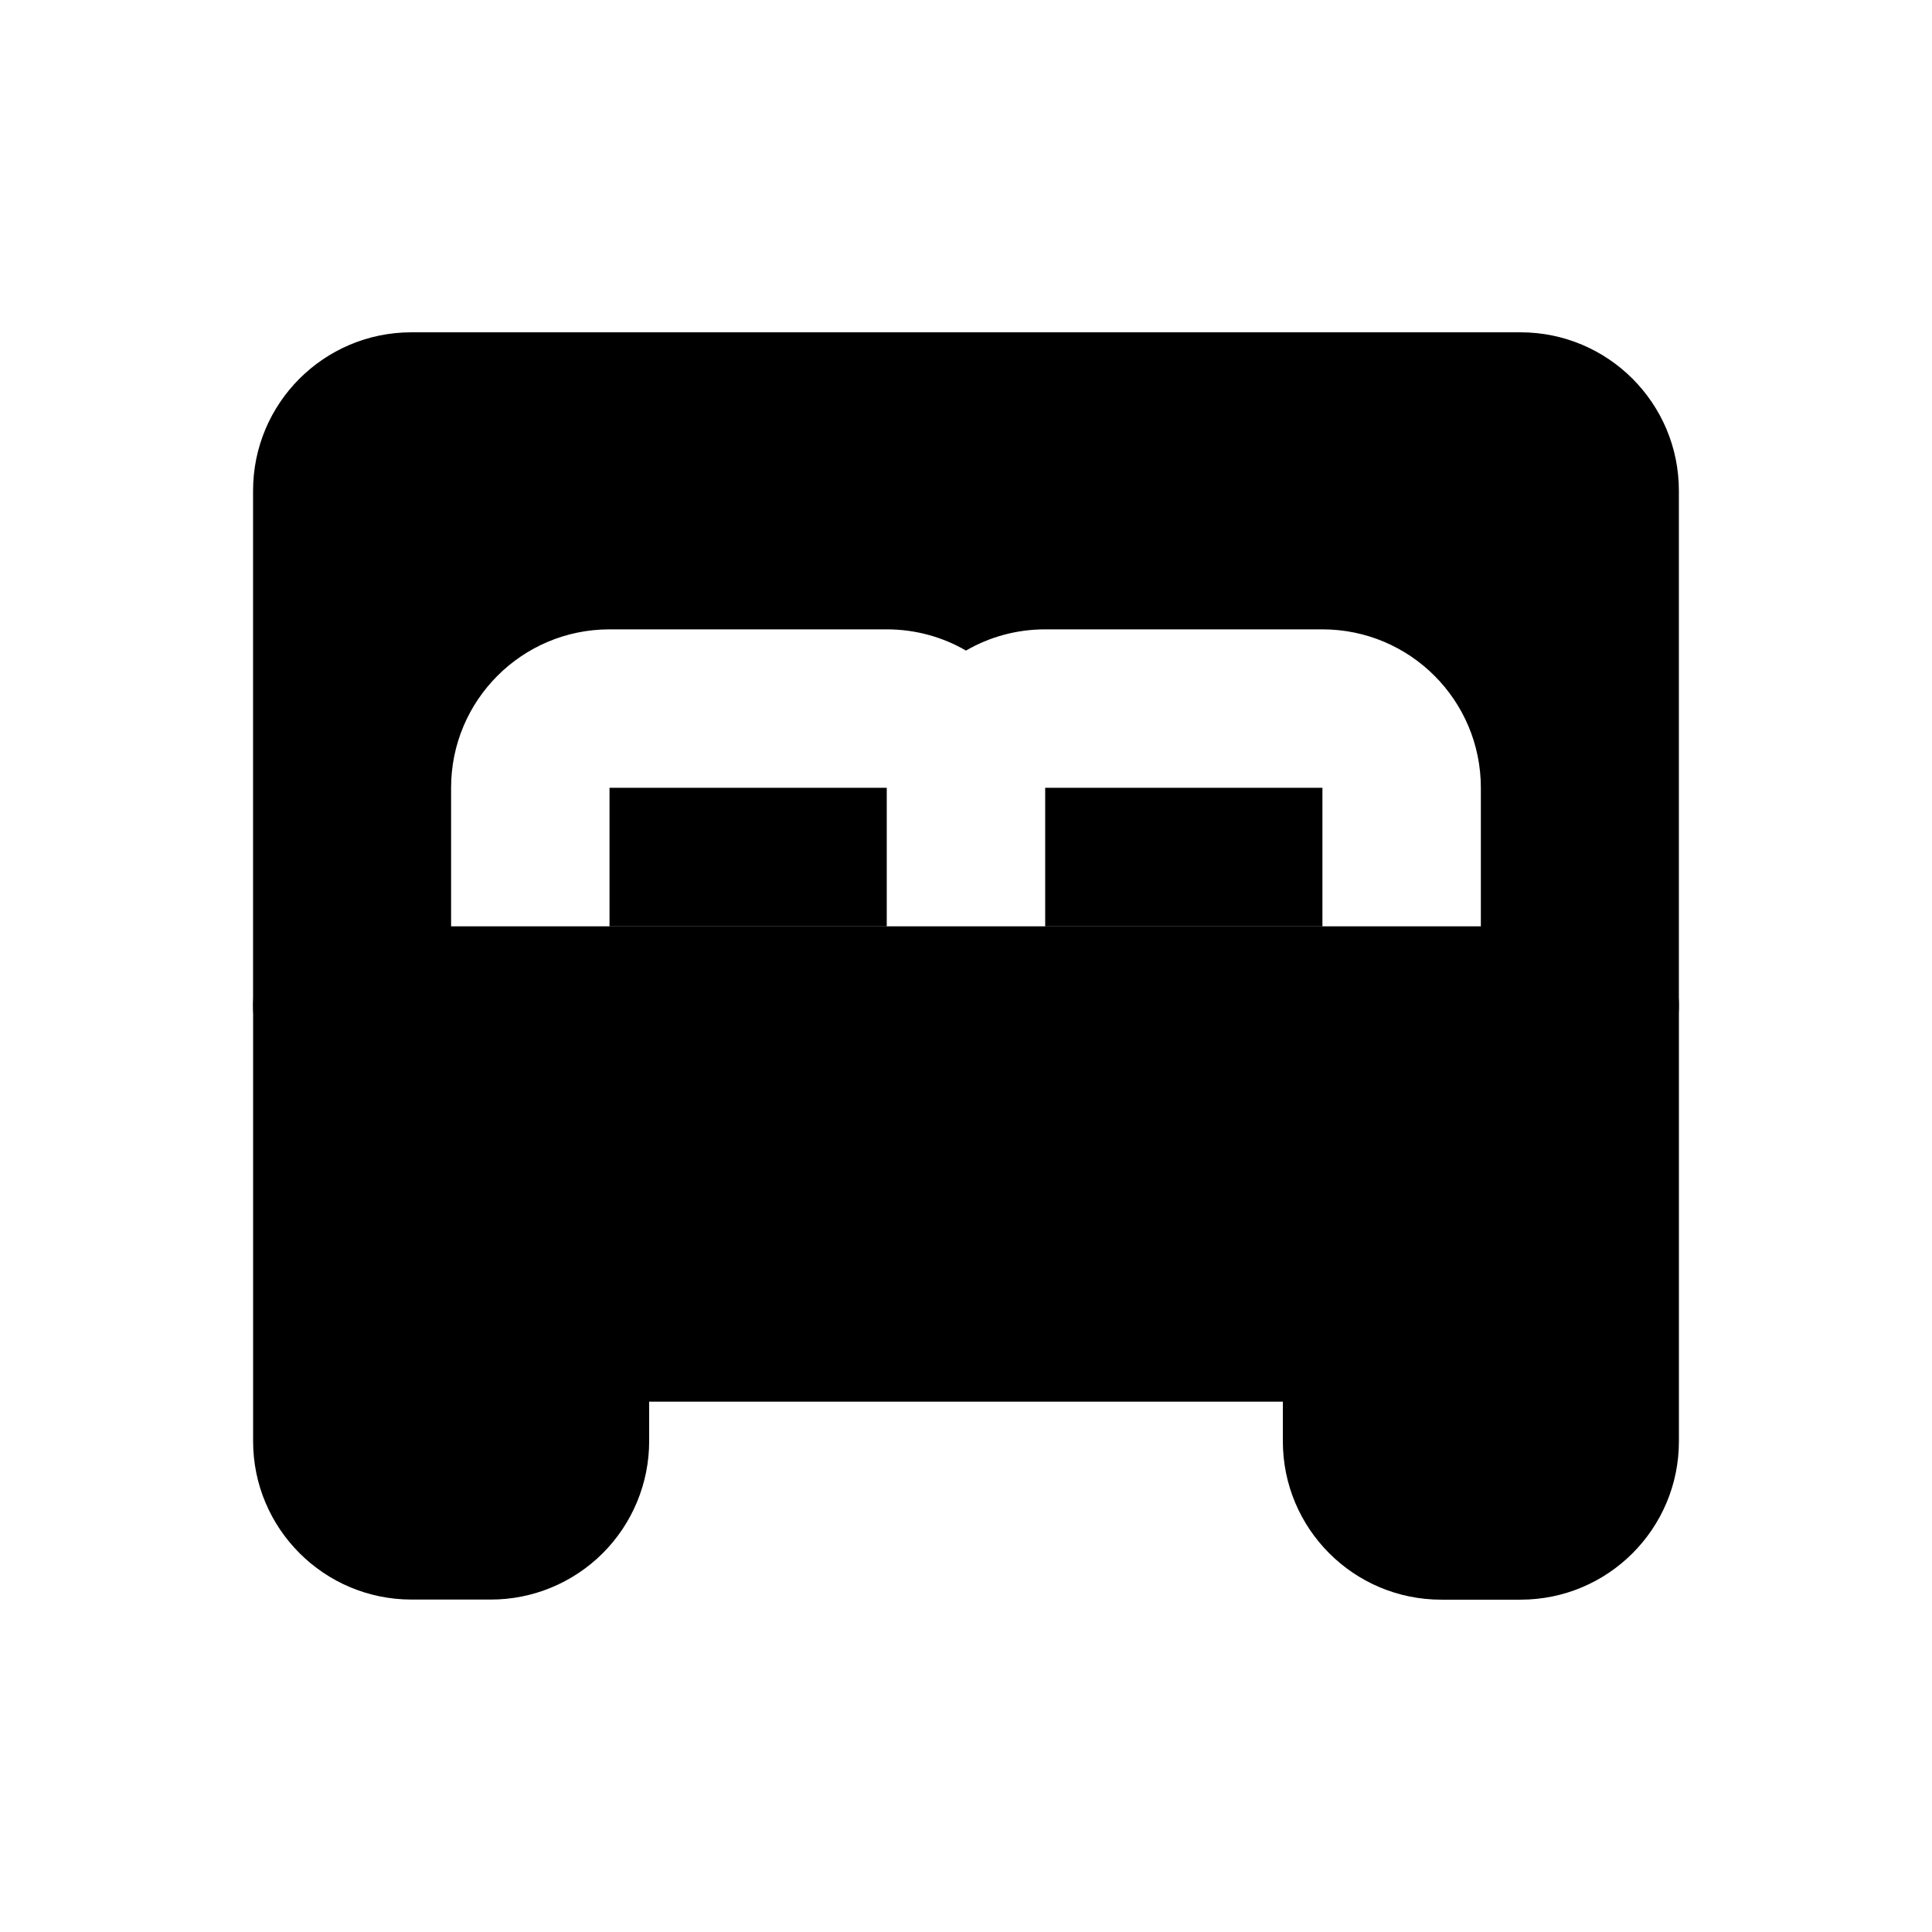
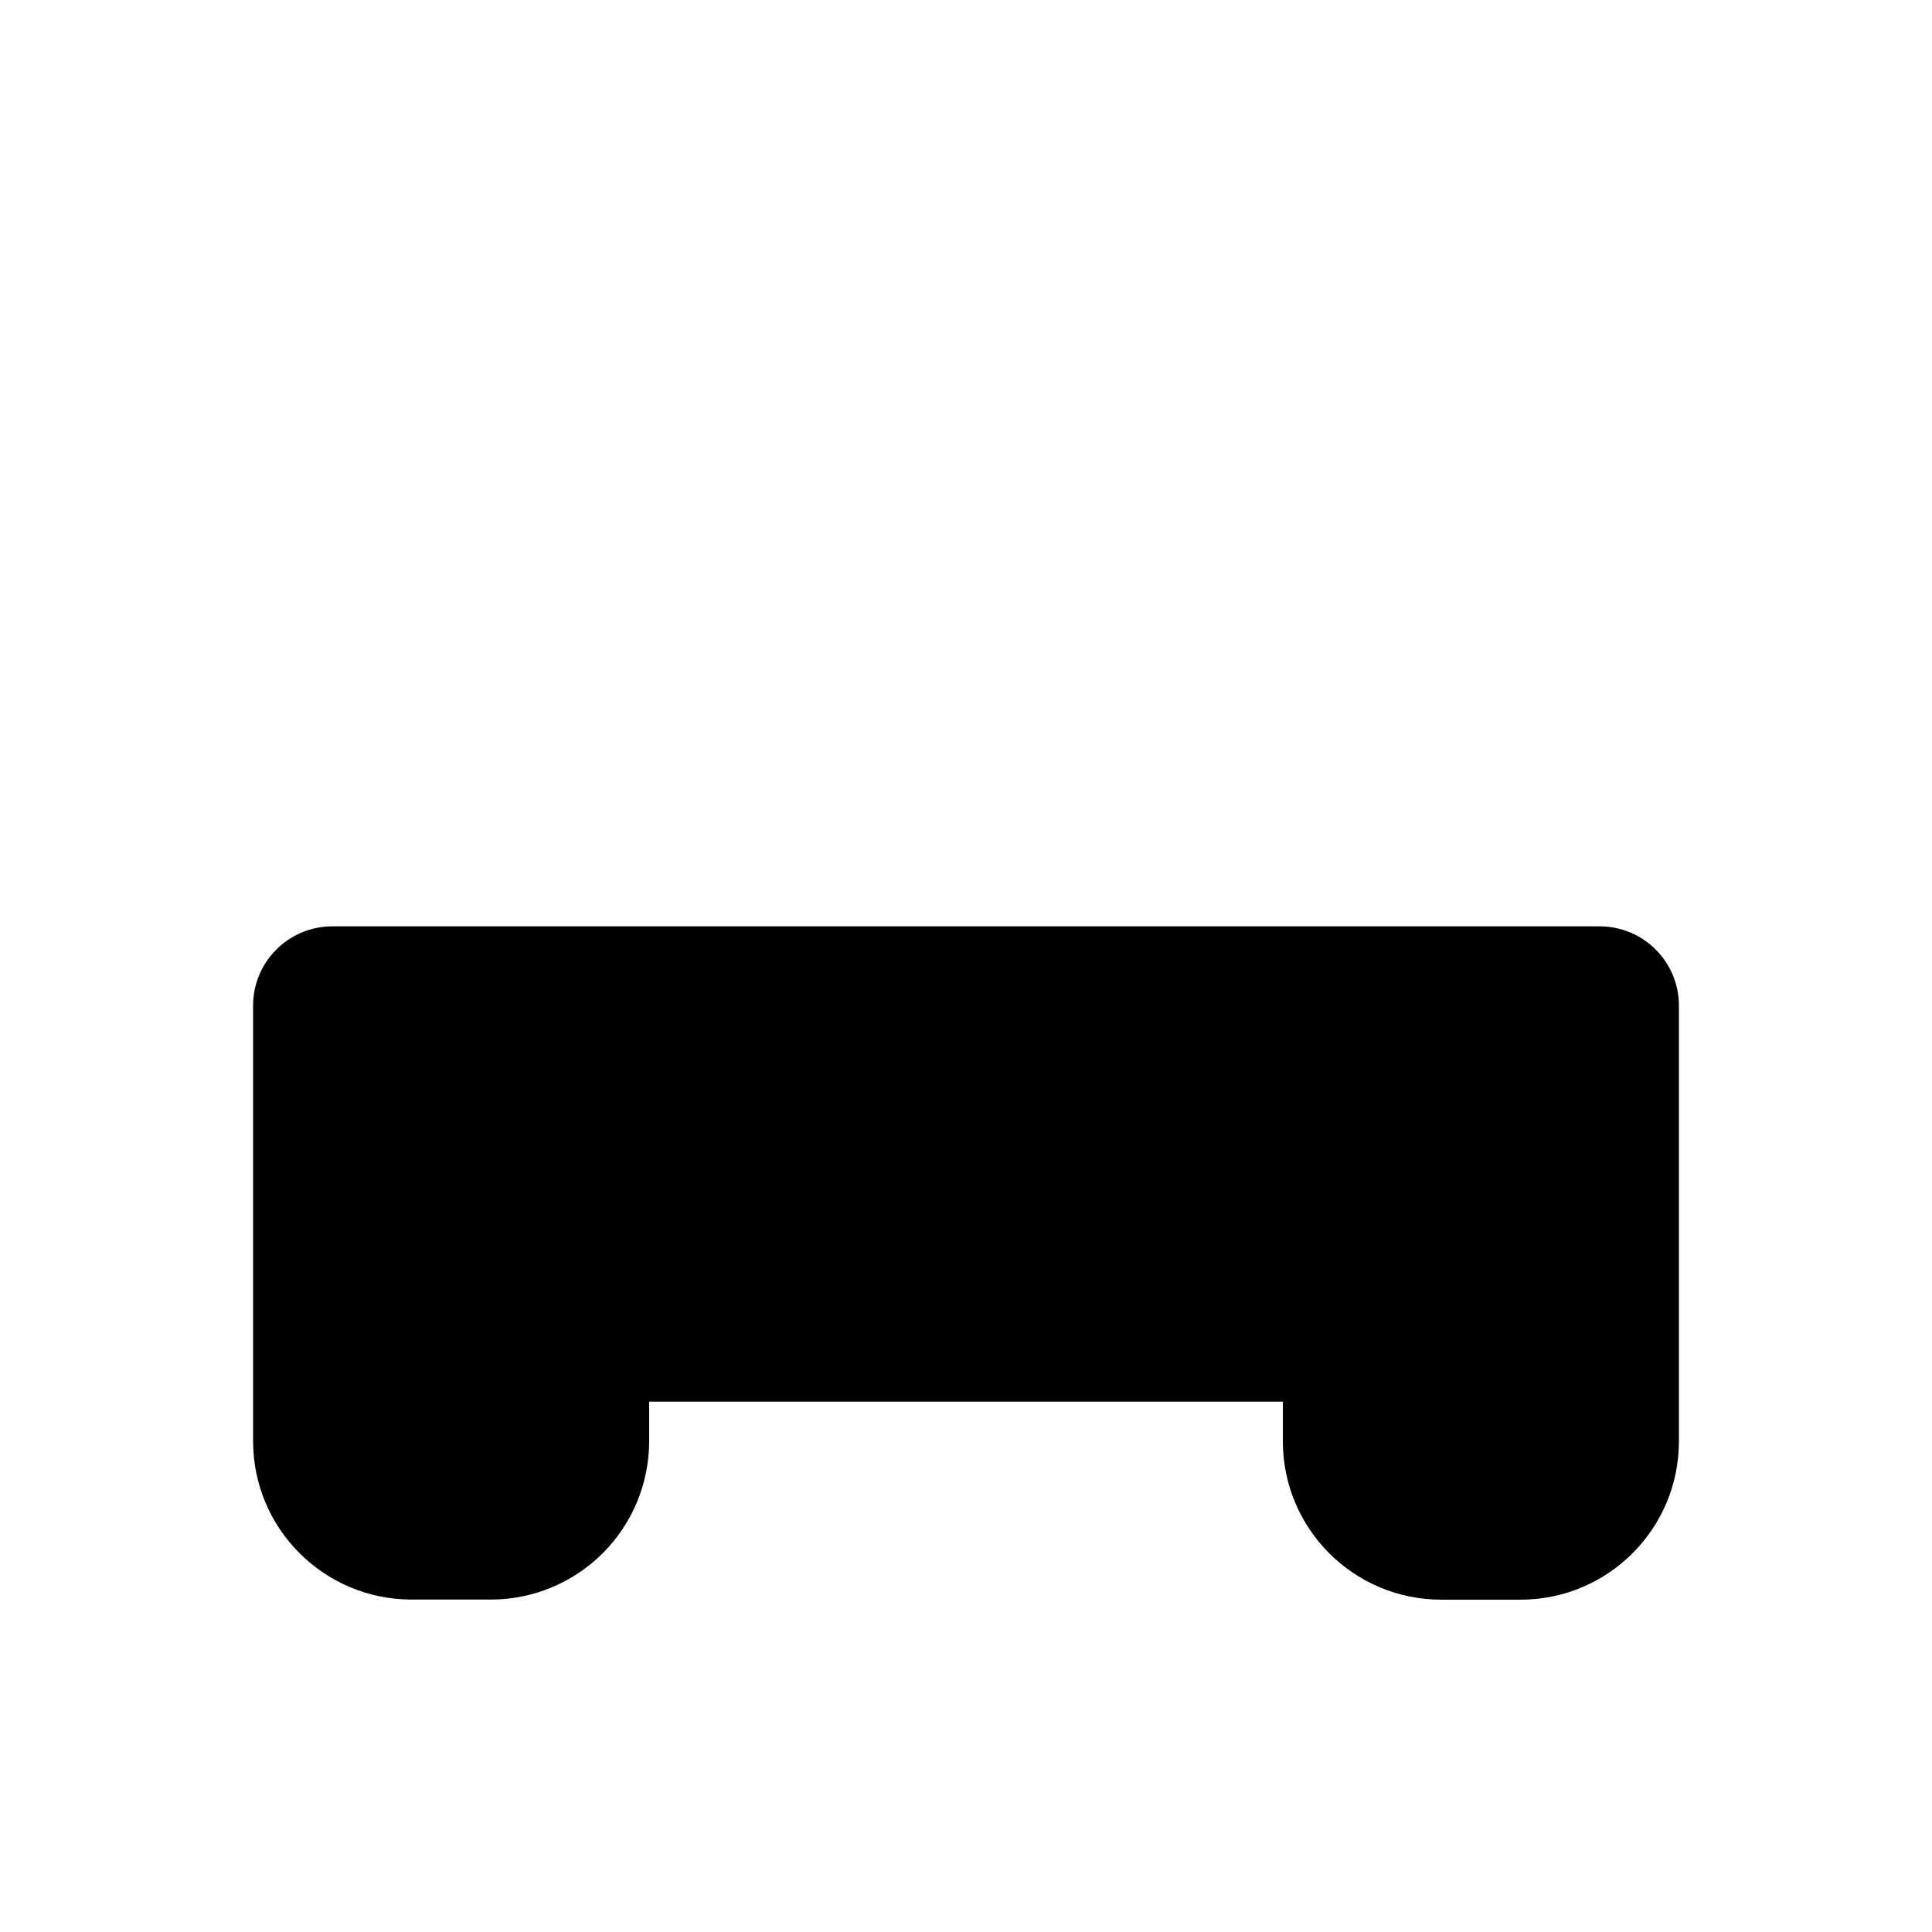
<svg xmlns="http://www.w3.org/2000/svg" fill="#000000" width="800px" height="800px" version="1.1" viewBox="144 144 512 512">
  <g fill-rule="evenodd">
-     <path d="m515.45 431.49h52.48c11.586 0 20.992-9.406 20.992-20.992v-136.45c0-23.195-18.789-41.984-41.984-41.984h-293.89c-23.195 0-41.984 18.789-41.984 41.984v136.45c0 11.586 9.406 20.992 20.992 20.992h52.48c-11.586 0-20.992-9.406-20.992-20.992v-57.727c0-23.195 18.789-41.984 41.984-41.984h73.473c7.641 0 14.82 2.035 20.992 5.625 6.172-3.59 13.352-5.625 20.992-5.625h73.473c23.195 0 41.984 18.789 41.984 41.984v57.727c0 11.586-9.406 20.992-20.992 20.992zm-136.45-78.719v36.734h-73.473v-36.734zm41.984 0h73.473v36.734h-73.473z" />
    <path d="m316.03 515.45h167.94v10.496c0 23.195 18.789 41.984 41.984 41.984h20.992c23.195 0 41.984-18.789 41.984-41.984v-115.46c0-11.586-9.406-20.992-20.992-20.992h-335.87c-11.586 0-20.992 9.406-20.992 20.992v115.43c0 23.176 18.789 41.965 41.965 41.984h20.992c11.125 0.02 21.812-4.41 29.703-12.281 7.871-7.871 12.301-18.559 12.301-29.703v-10.477z" />
  </g>
</svg>